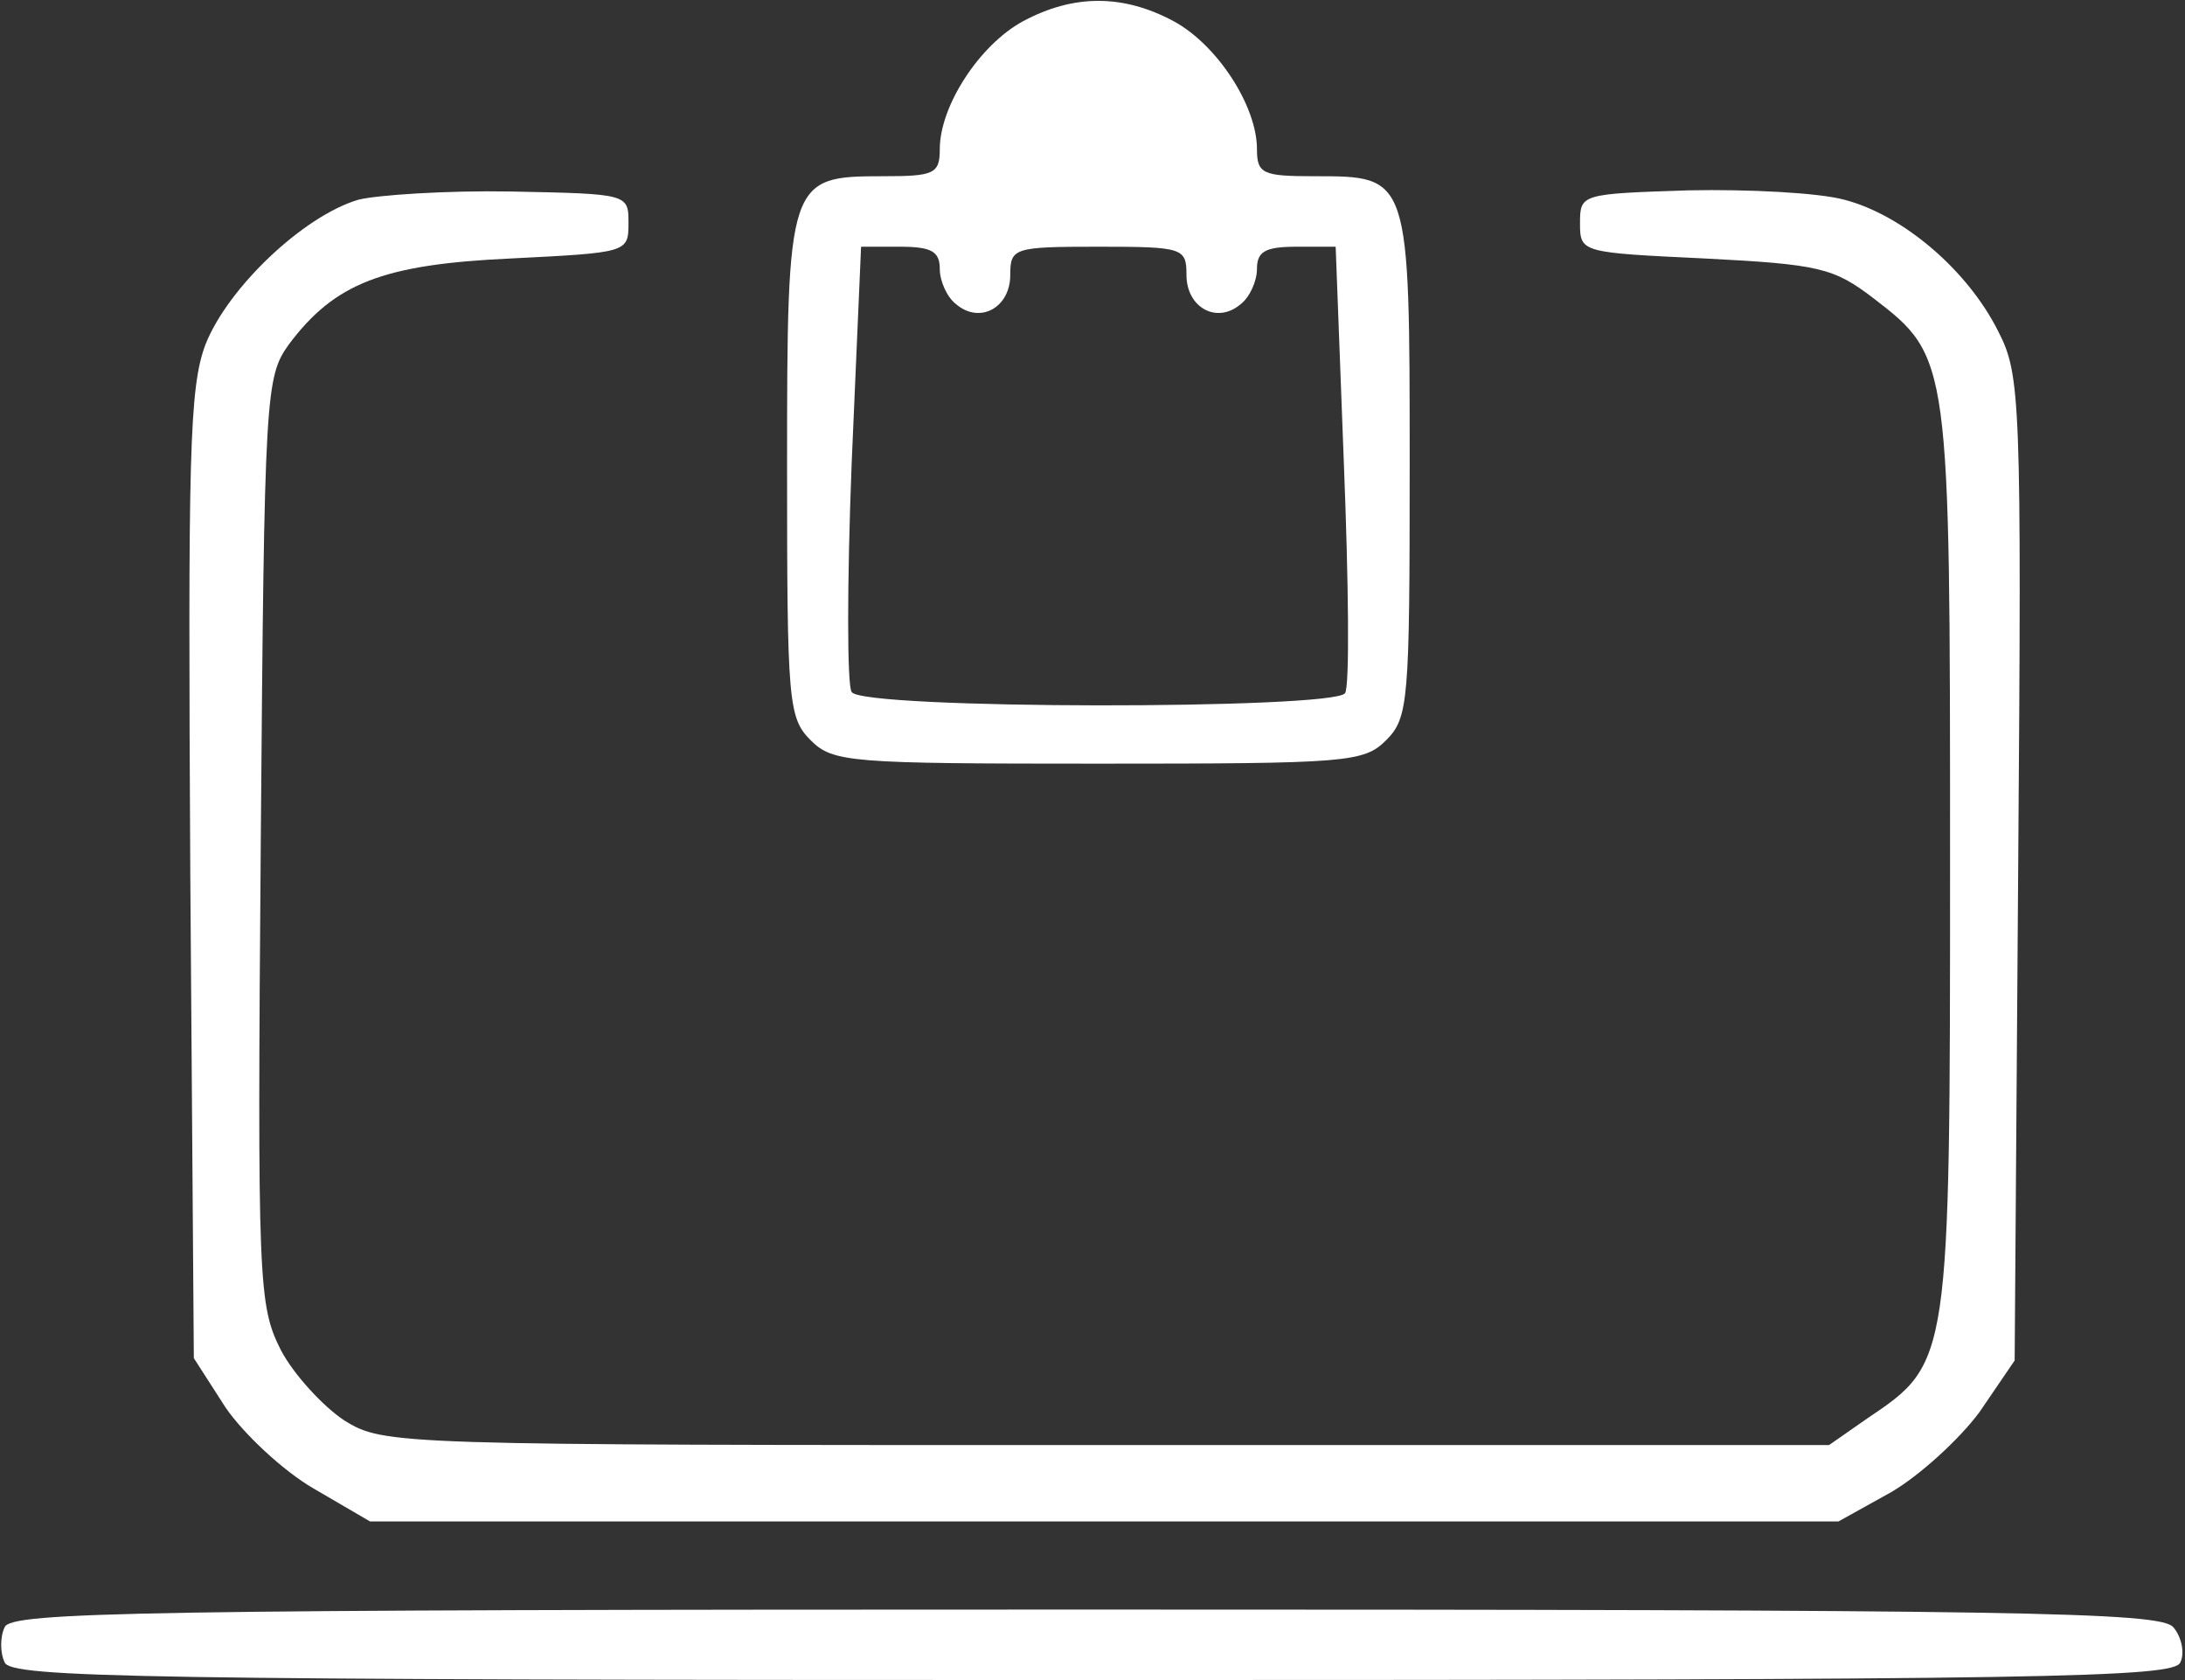
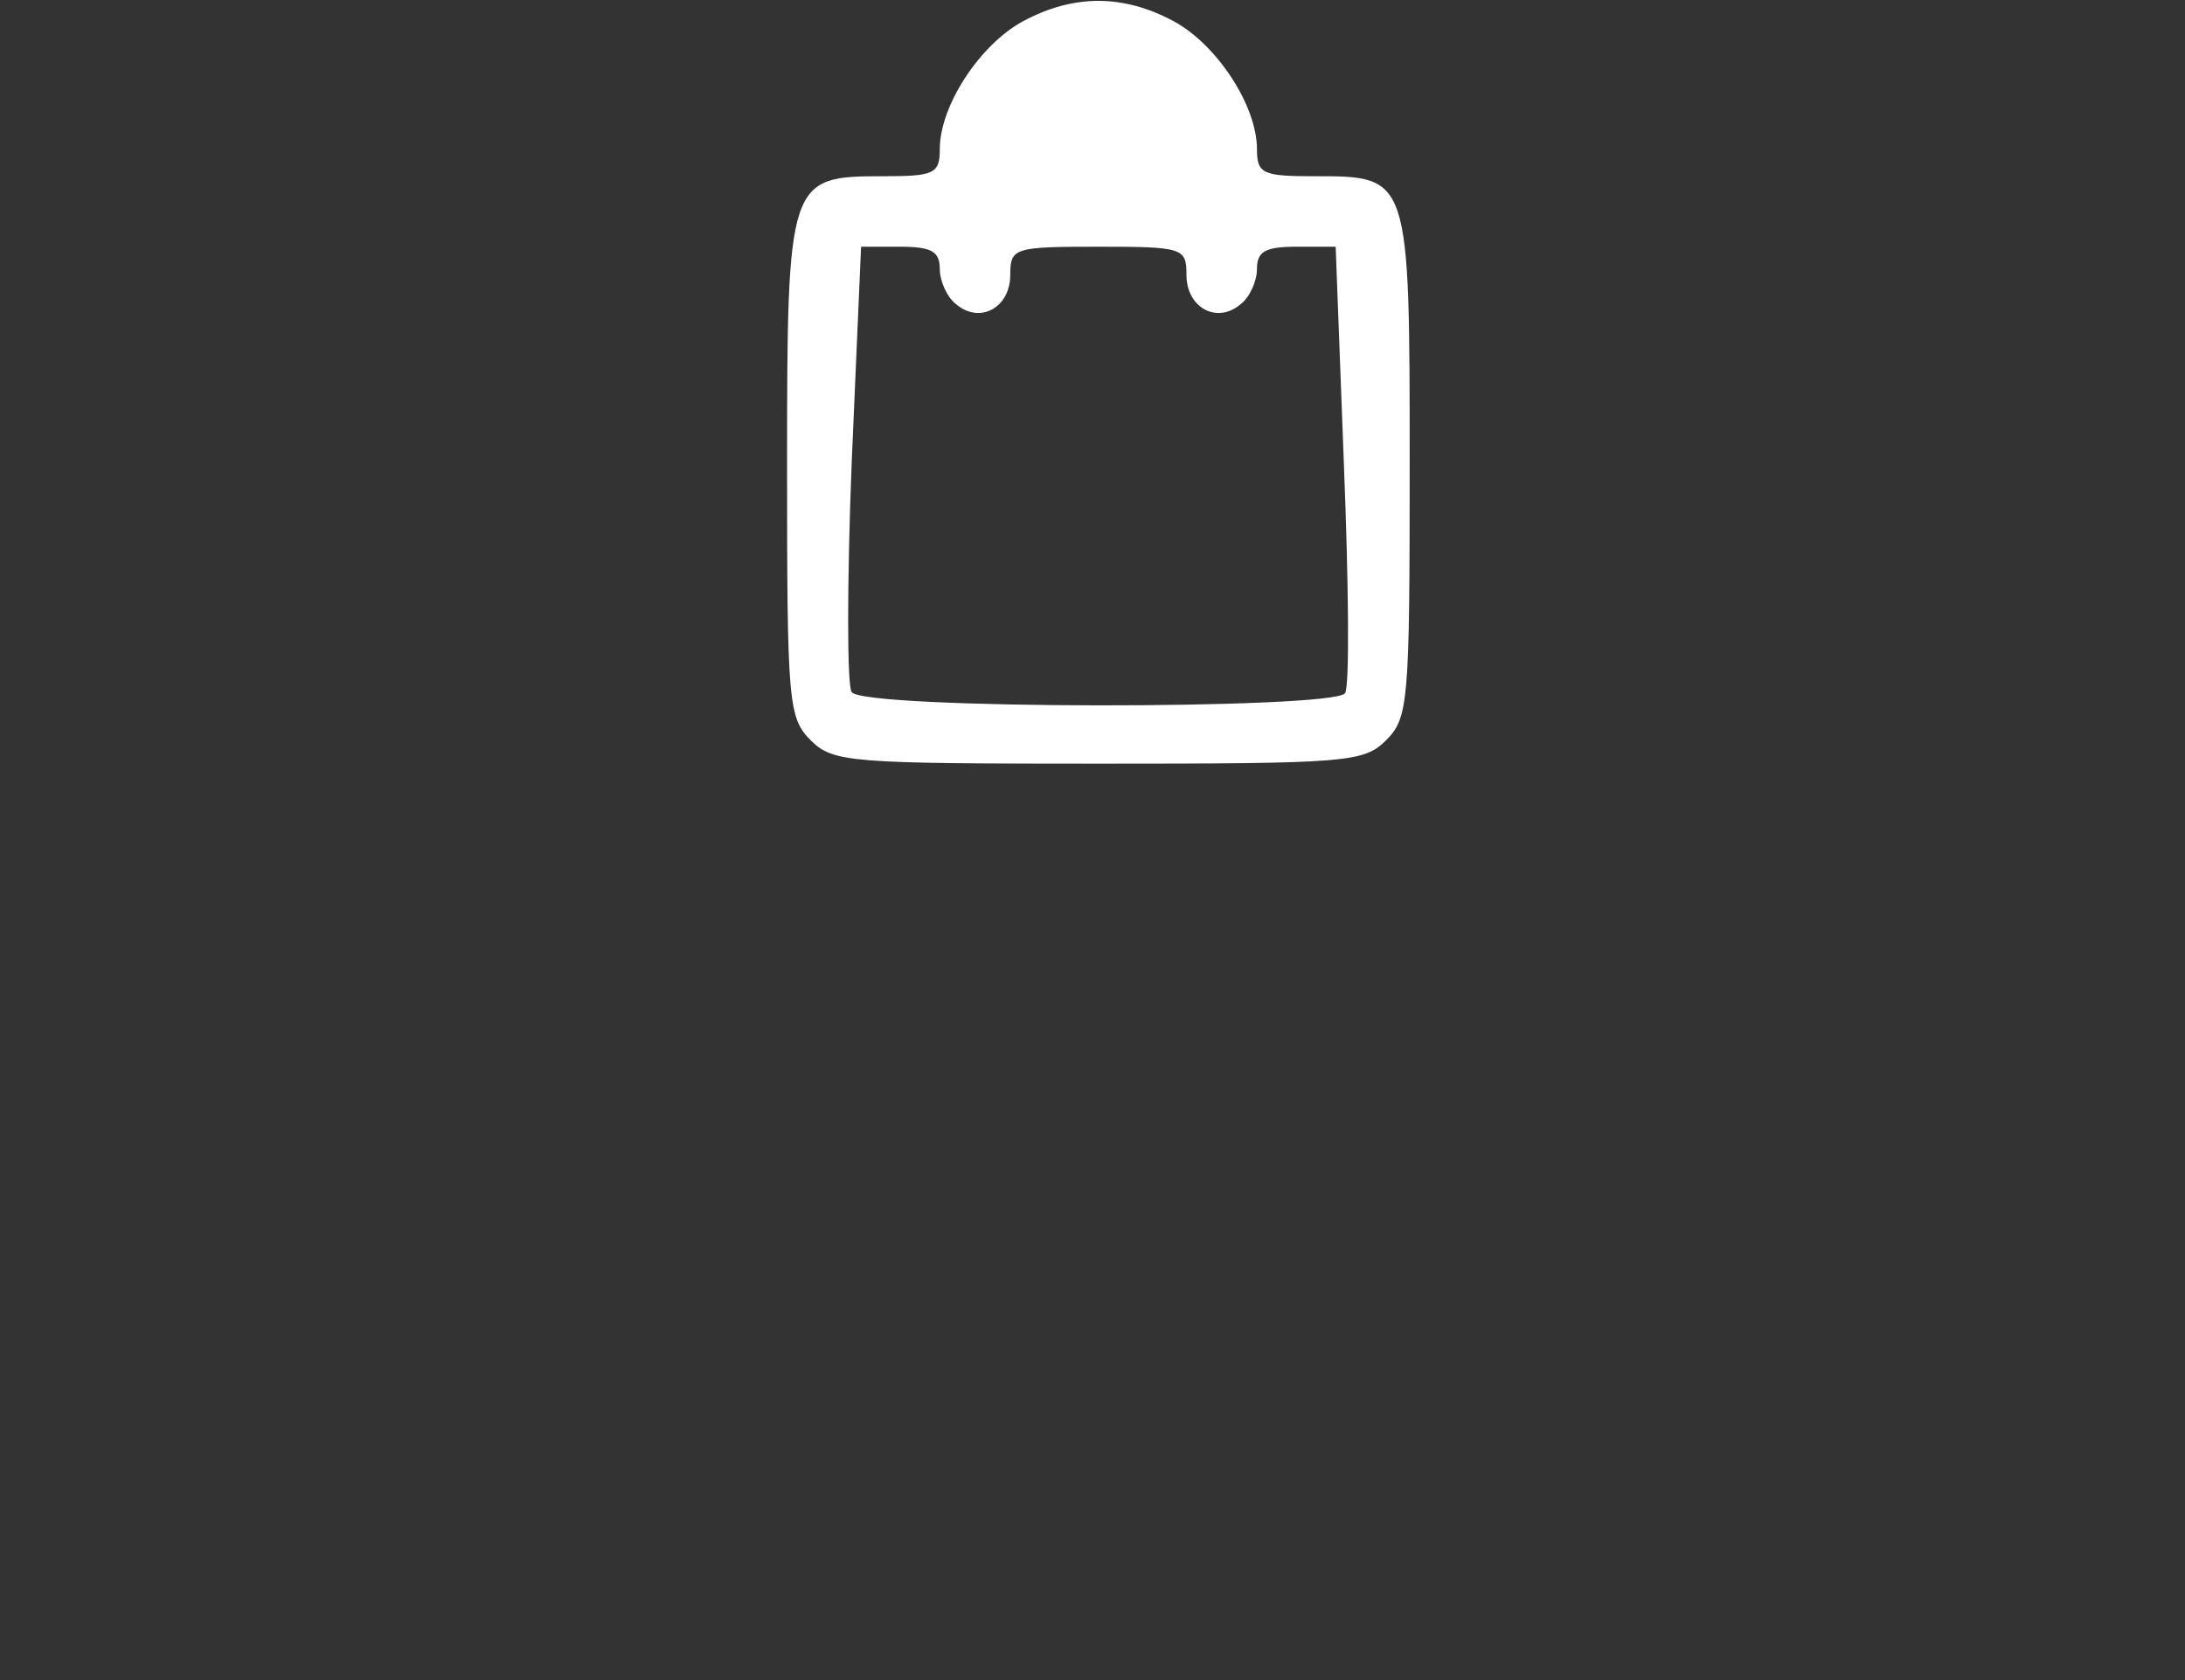
<svg xmlns="http://www.w3.org/2000/svg" xmlns:ns1="http://sodipodi.sourceforge.net/DTD/sodipodi-0.dtd" xmlns:ns2="http://www.inkscape.org/namespaces/inkscape" width="186pt" height="143pt" viewBox="0 0 186 143" preserveAspectRatio="xMidYMid meet" id="svg3" ns1:docname="12. Marketplace.svg" ns2:version="1.3.2 (091e20e, 2023-11-25, custom)">
  <rect x="0" y="0" width="186" height="143" fill="#333333" stroke="none" />
  <defs id="defs3" />
  <g transform="translate(0,143) scale(0.1,-0.1)" fill="#000000" stroke="none" id="g3" style="fill:#ffffff;fill-opacity:1">
    <path d="M871 1412 c-37 -20 -71 -72 -71 -109 0 -21 -5 -23 -48 -23 -81 0 -82 -2 -82 -248 0 -199 1 -213 20 -232 19 -19 33 -20 245 -20 212 0 226 1 245 20 19 19 20 33 20 234 0 247 0 246 -81 246 -44 0 -49 2 -49 23 0 37 -34 89 -71 109 -43 23 -85 23 -128 0z m-71 -211 c0 -10 6 -24 14 -30 20 -17 46 -3 46 25 0 23 3 24 75 24 72 0 75 -1 75 -24 0 -28 26 -42 46 -25 8 6 14 20 14 30 0 15 7 19 34 19 l33 0 7 -185 c4 -101 5 -189 1 -195 -9 -14 -412 -14 -420 1 -4 5 -4 93 0 195 l8 184 33 0 c27 0 34 -4 34 -19z" id="path1" style="fill:#ffffff;fill-opacity:1" />
-     <path d="M305 1260 c-47 -14 -111 -75 -130 -123 -14 -37 -15 -94 -13 -453 l3 -410 27 -42 c15 -22 49 -54 75 -69 l48 -28 625 0 625 0 45 25 c24 14 58 45 75 68 l30 44 3 419 c3 400 2 420 -17 457 -26 52 -81 99 -131 112 -22 6 -82 9 -132 8 -92 -3 -93 -3 -93 -28 0 -25 1 -25 106 -30 98 -5 110 -8 144 -34 65 -50 65 -52 65 -478 0 -427 0 -428 -70 -475 l-33 -23 -615 0 c-607 0 -615 0 -649 21 -18 12 -43 39 -54 60 -19 38 -20 56 -17 434 3 382 4 394 24 422 39 52 80 68 189 73 99 5 100 5 100 30 0 25 0 25 -100 27 -55 1 -114 -3 -130 -7z" id="path2" style="fill:#ffffff;fill-opacity:1" />
-     <path d="M4 45 c-4 -8 -4 -22 0 -30 5 -13 117 -15 926 -15 813 0 921 2 926 15 4 8 1 22 -6 30 -11 13 -130 15 -927 15 -803 0 -914 -2 -919 -15z" id="path3" style="fill:#ffffff;fill-opacity:1" />
  </g>
</svg>